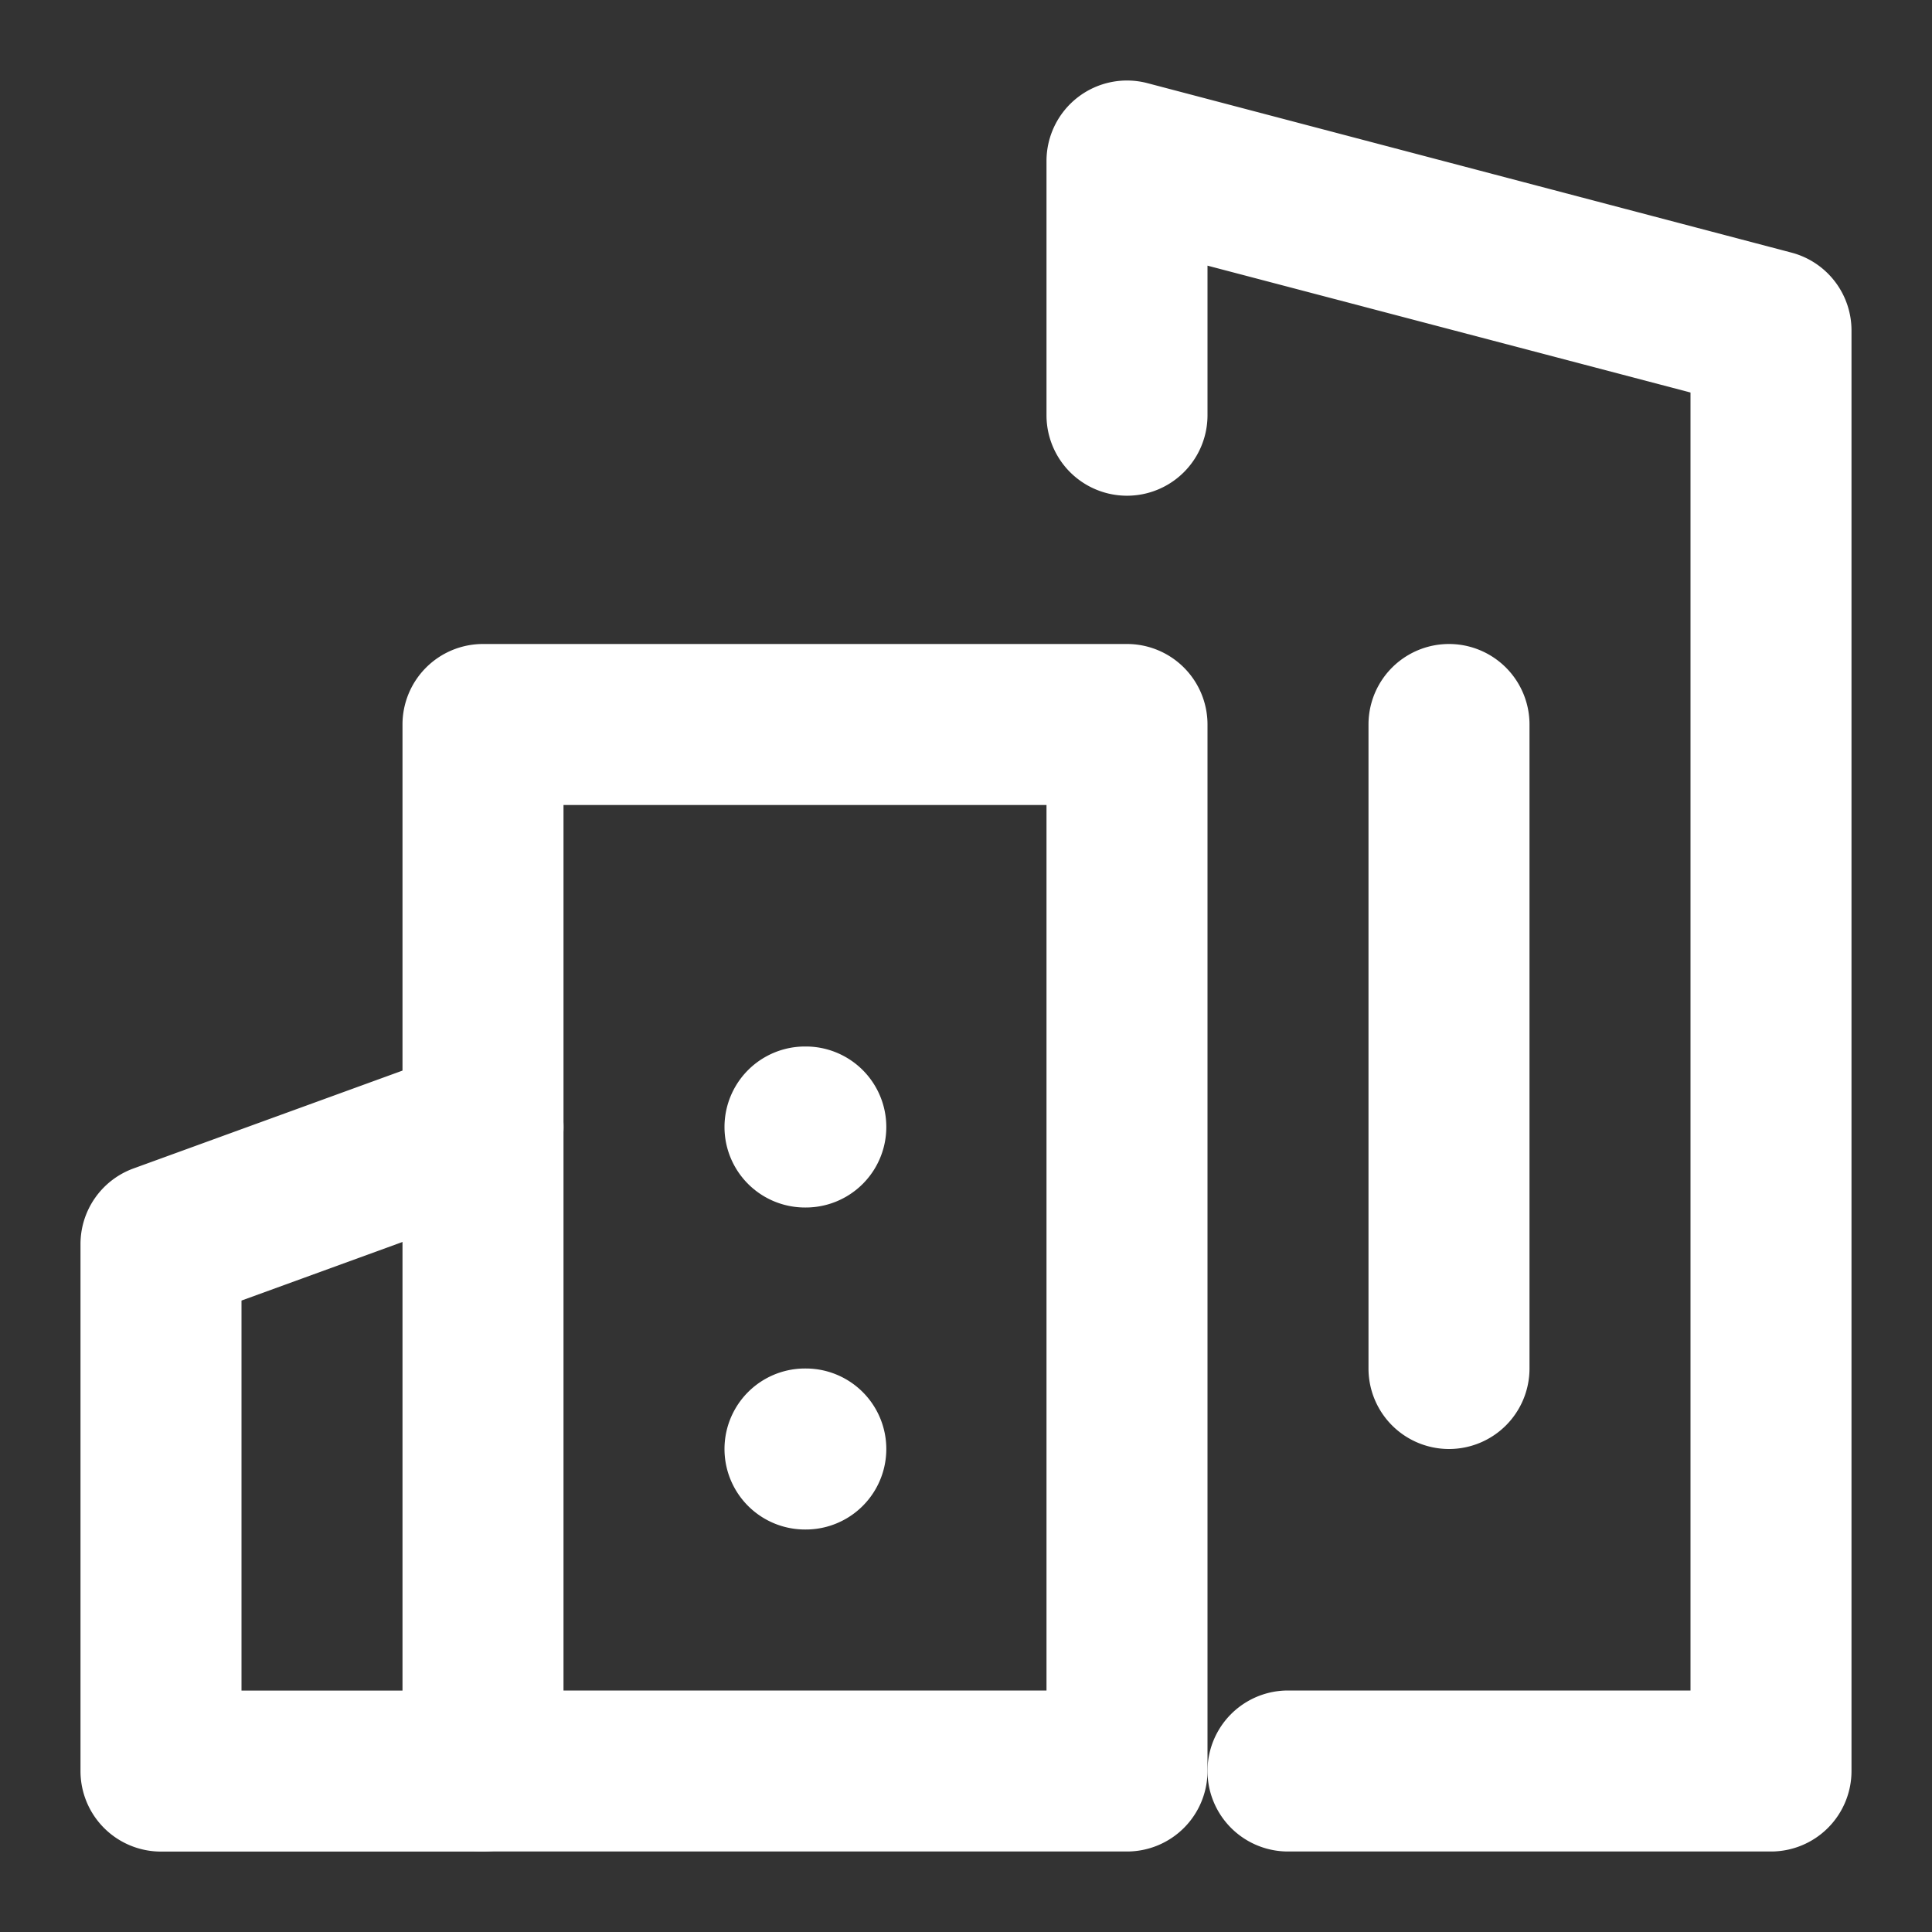
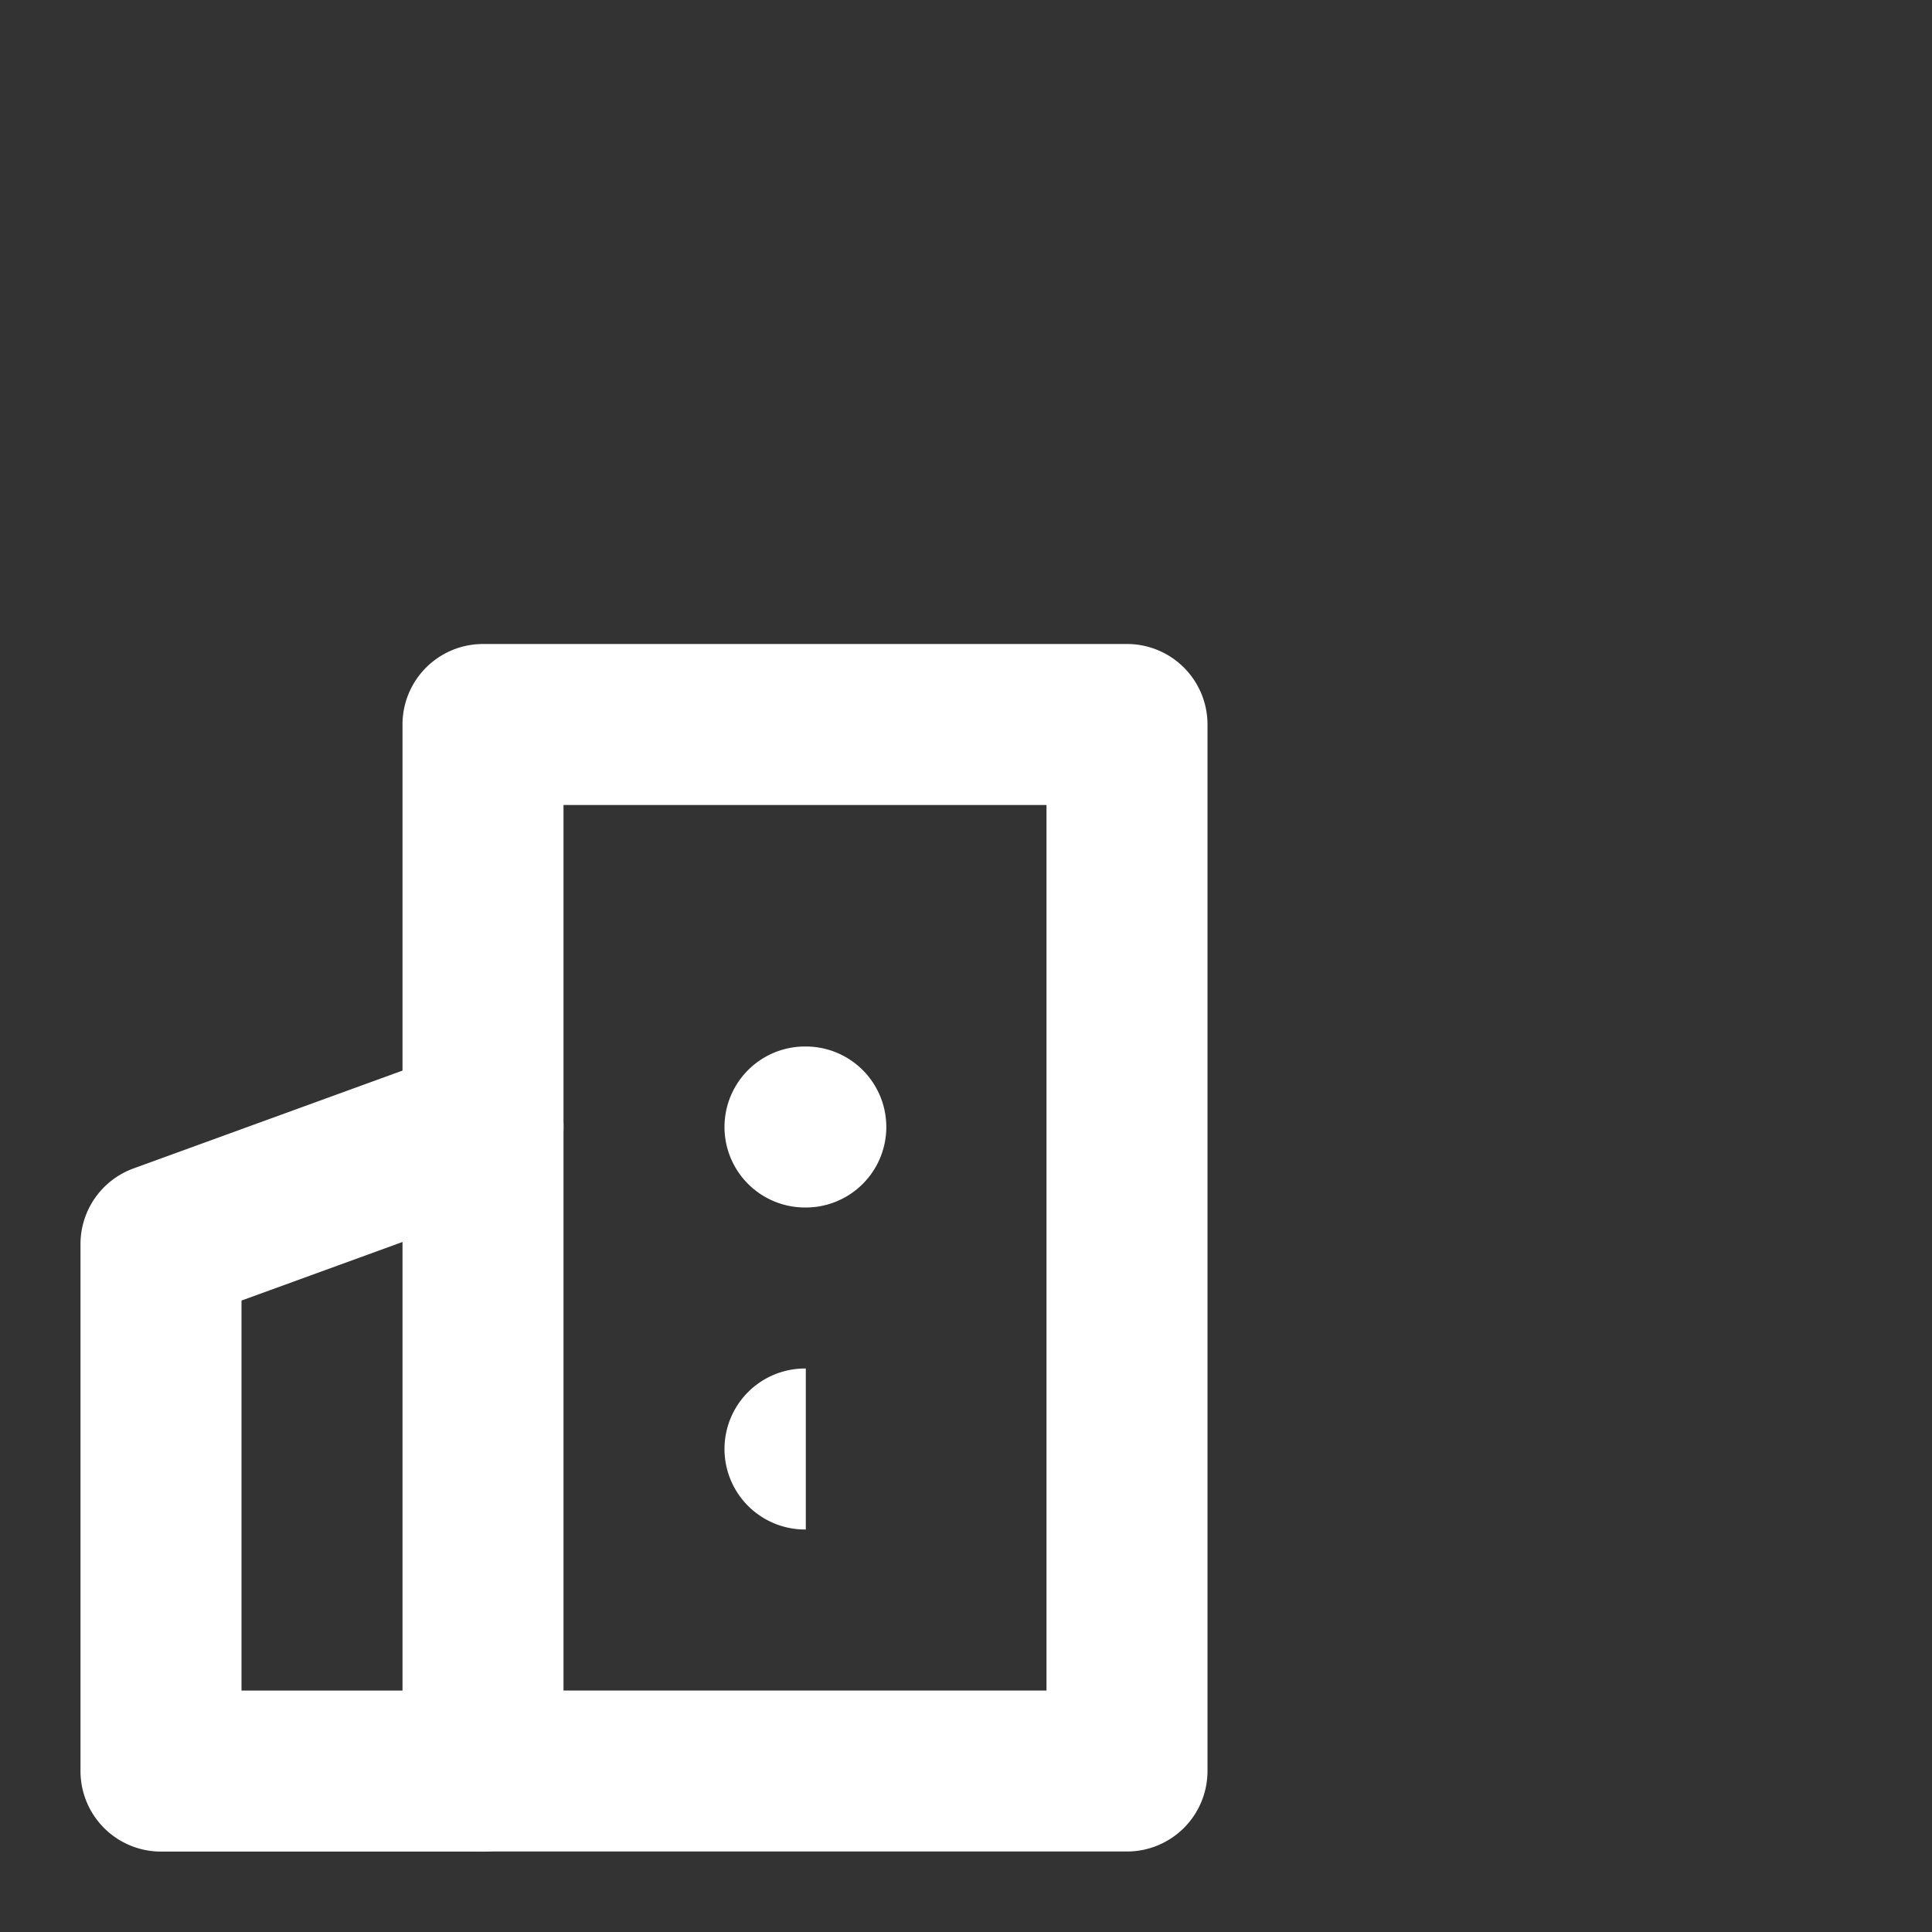
<svg xmlns="http://www.w3.org/2000/svg" width="24" height="24" viewBox="0 0 24 24">
  <rect x="0" y="0" width="24" height="24" fill="#333333" stroke="none" />
  <g transform="translate(8417 21519)">
-     <rect width="24" height="24" transform="translate(-8417 -21519)" fill="#e21ad2" opacity="0" />
    <g transform="translate(-8417 -21518)">
      <path d="M6,22.667H2a1,1,0,0,1-1-1V15.121a1,1,0,0,1,.658-.94l4-1.455a1,1,0,0,1,.684,1.88L3,15.822v4.845H6a1,1,0,0,1,0,2Z" transform="translate(0 -0.666)" fill="#fff" />
      <path d="M14,23H6a1,1,0,0,1-1-1V9A1,1,0,0,1,6,8h8a1,1,0,0,1,1,1V22A1,1,0,0,1,14,23ZM7,21h6V10H7Z" transform="translate(0 -1)" fill="#fff" />
-       <path d="M22,23H16a1,1,0,0,1,0-2h5V4.876L15,3.3V5.158a1,1,0,0,1-2,0V2a1,1,0,0,1,1.254-.967l8,2.105A1,1,0,0,1,23,4.105V22A1,1,0,0,1,22,23Z" transform="translate(0 -1)" fill="#fff" />
      <path d="M10.01,14H10a1,1,0,0,1,0-2h.01a1,1,0,0,1,0,2Z" fill="#fff" />
-       <path d="M10.01,18H10a1,1,0,0,1,0-2h.01a1,1,0,0,1,0,2Z" fill="#fff" />
-       <path d="M18,18a1,1,0,0,1-1-1V9a1,1,0,0,1,2,0v8A1,1,0,0,1,18,18Z" transform="translate(0 -1)" fill="#fff" />
+       <path d="M10.01,18H10a1,1,0,0,1,0-2h.01Z" fill="#fff" />
    </g>
  </g>
</svg>